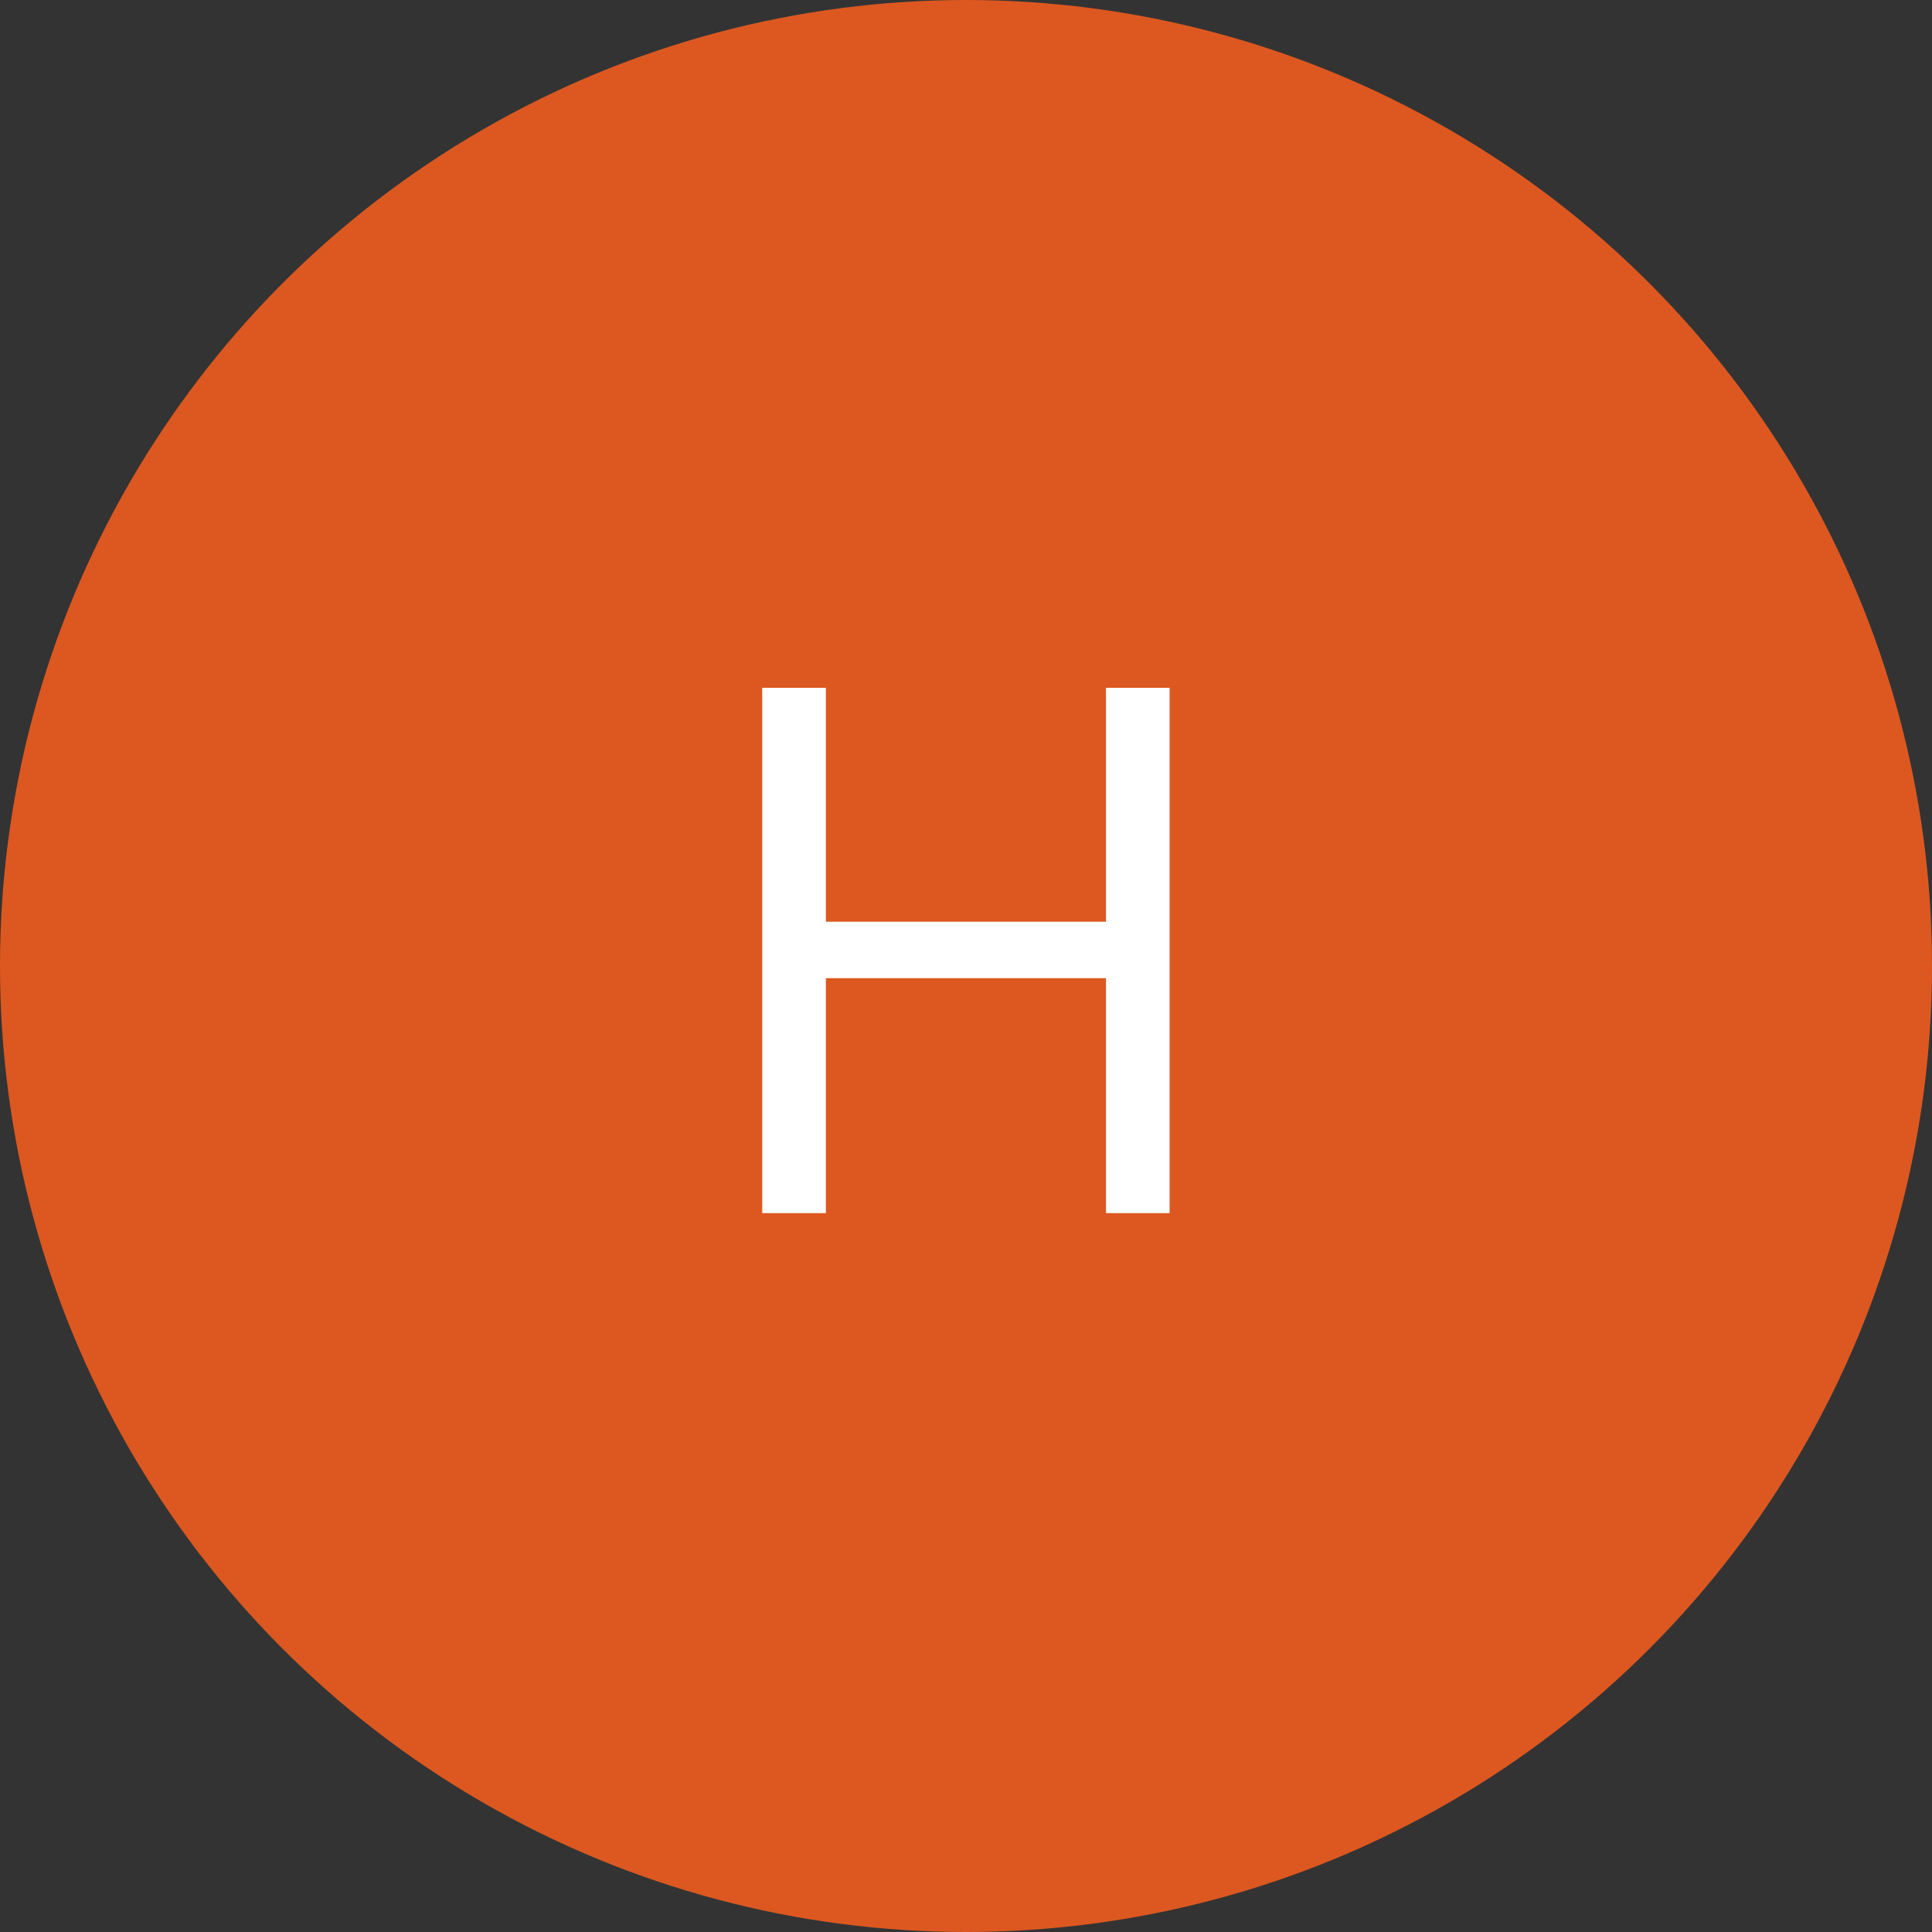
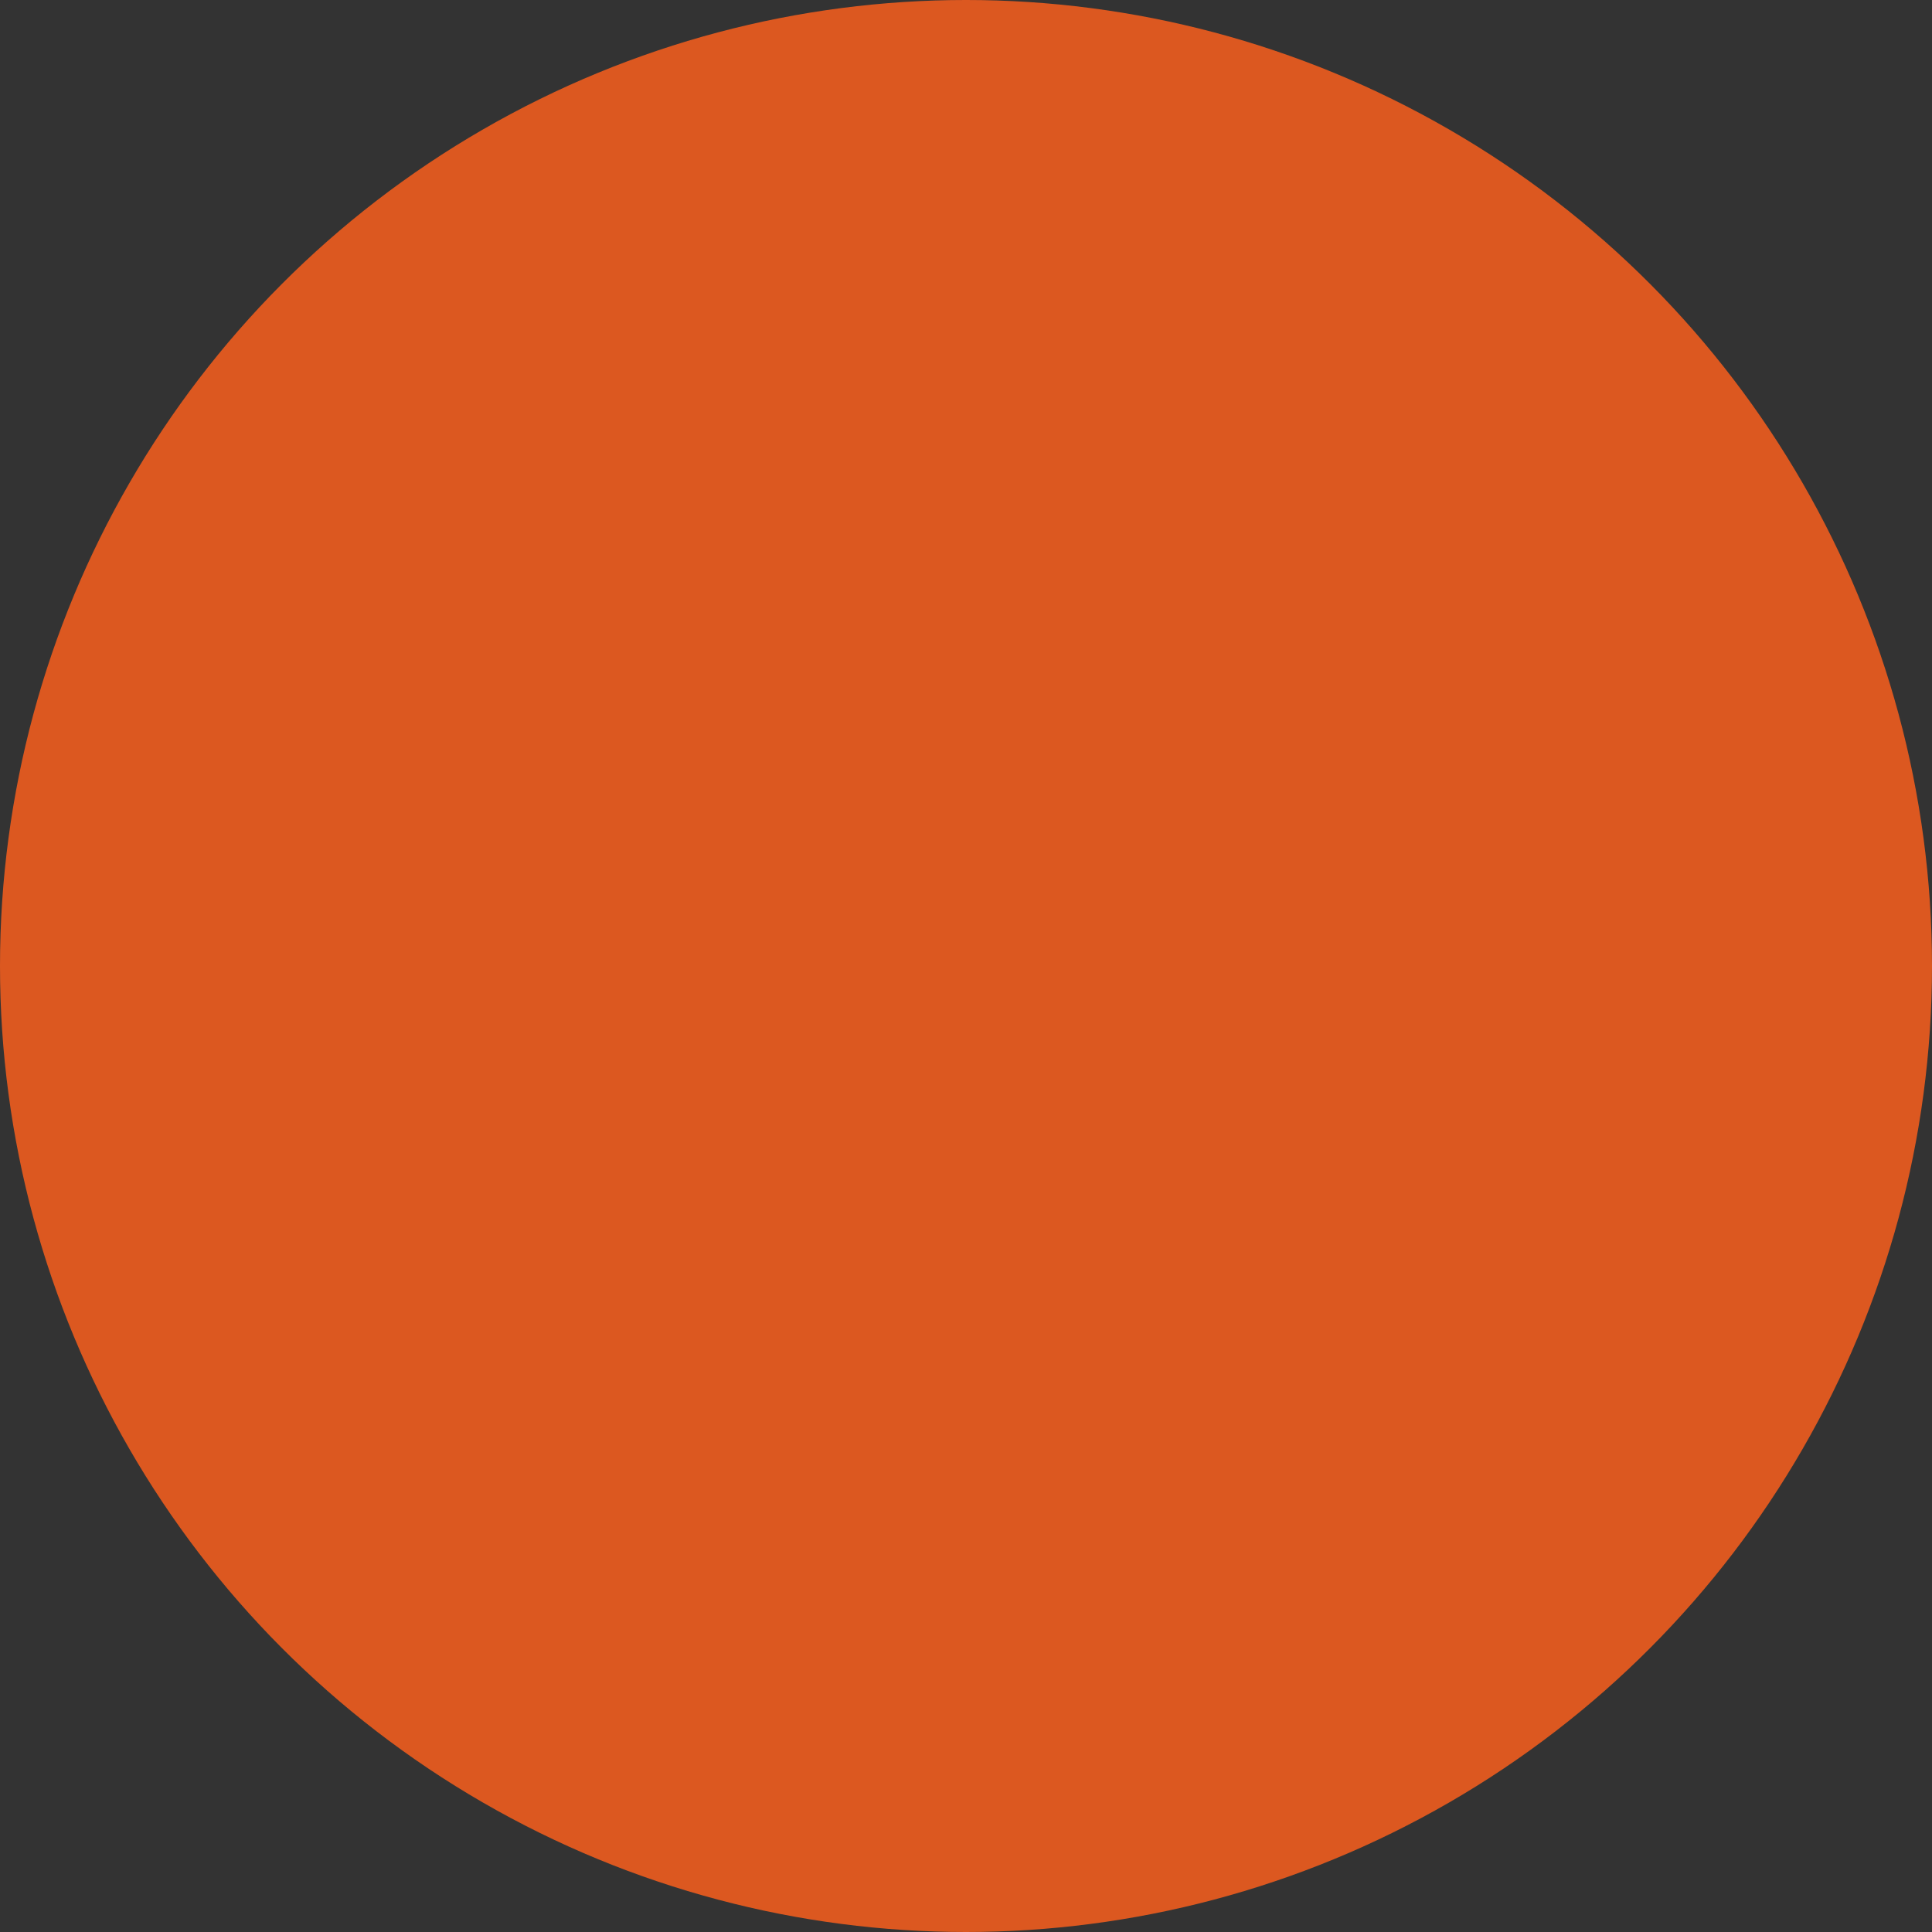
<svg xmlns="http://www.w3.org/2000/svg" width="86" height="86" viewBox="0 0 86 86" fill="none">
  <rect x="0" y="0" width="86" height="86" fill="#333333" stroke="none" />
  <circle cx="43" cy="43" r="43" fill="#DC5820" />
-   <path d="M33.931 54V30.616H36.763V41.029H49.231V30.616H52.063V54H49.231V43.541H36.763V54H33.931Z" fill="white" />
</svg>